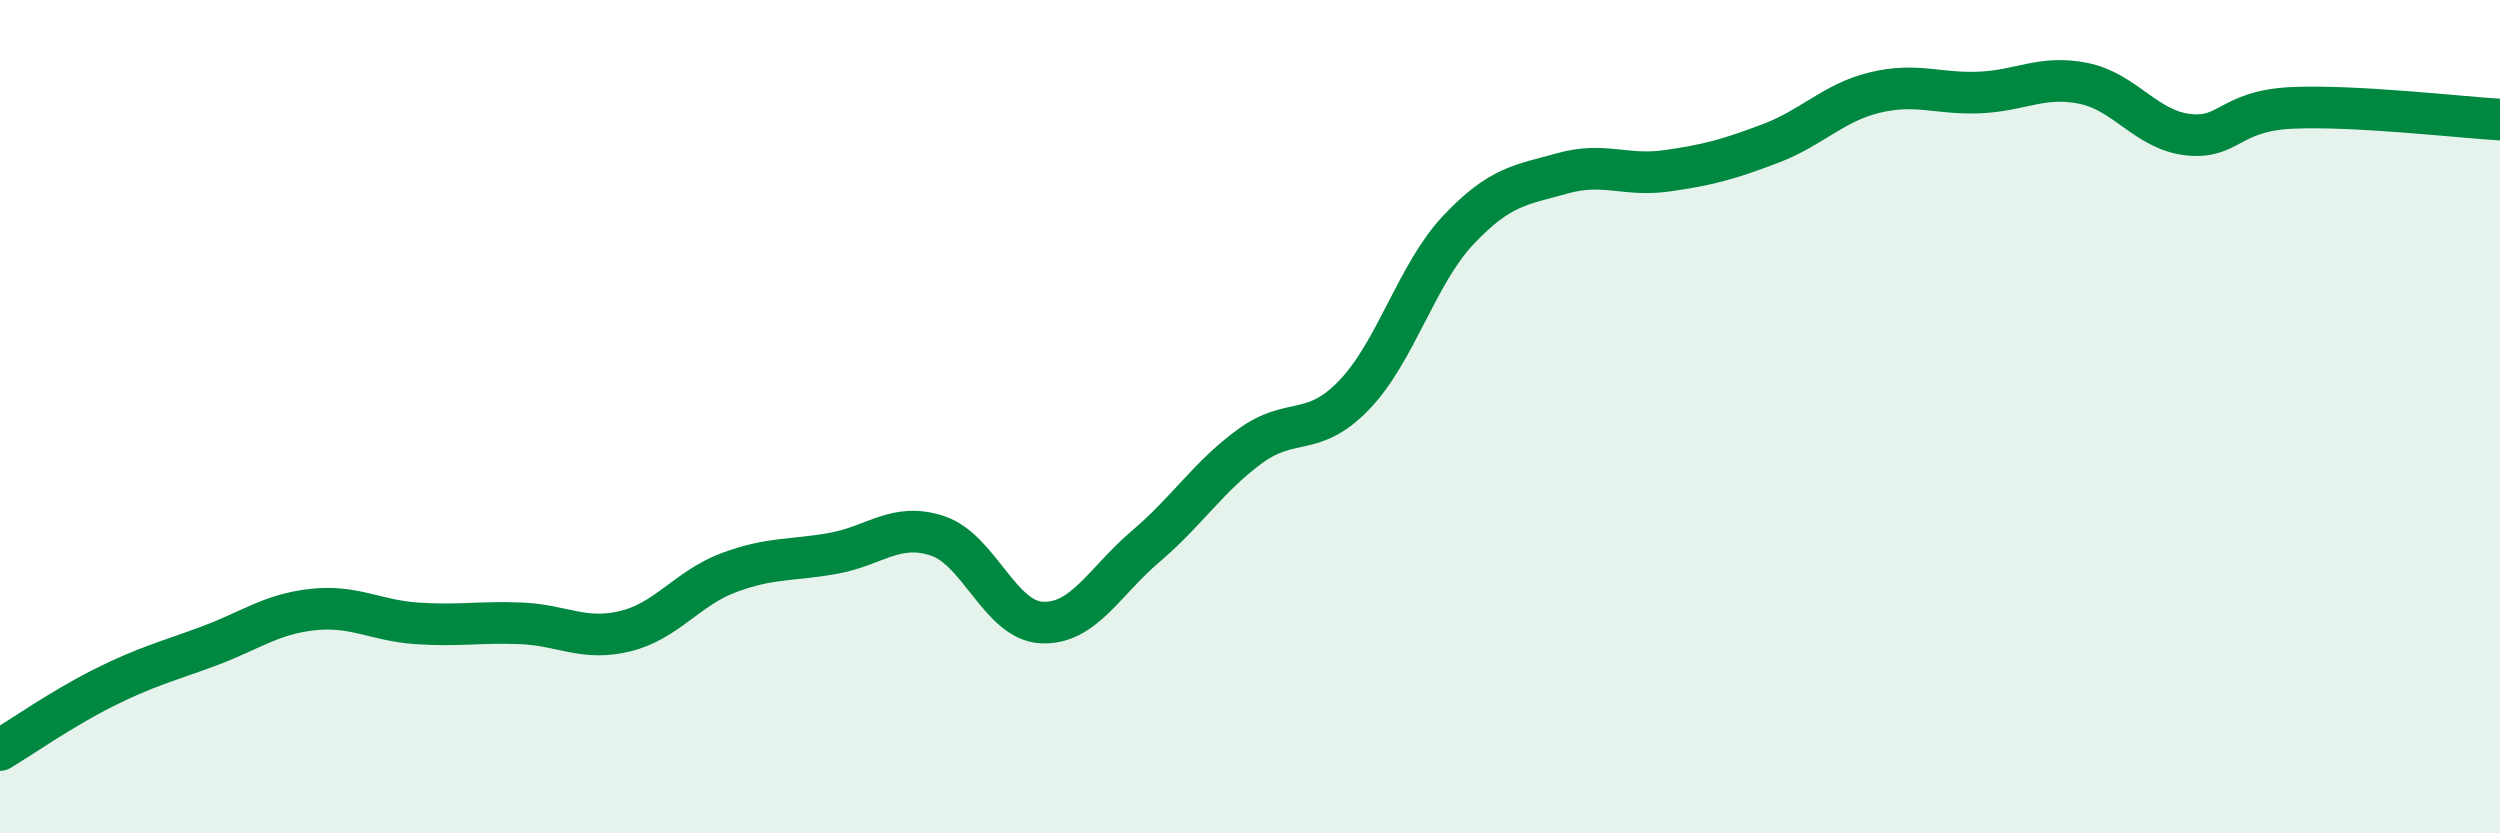
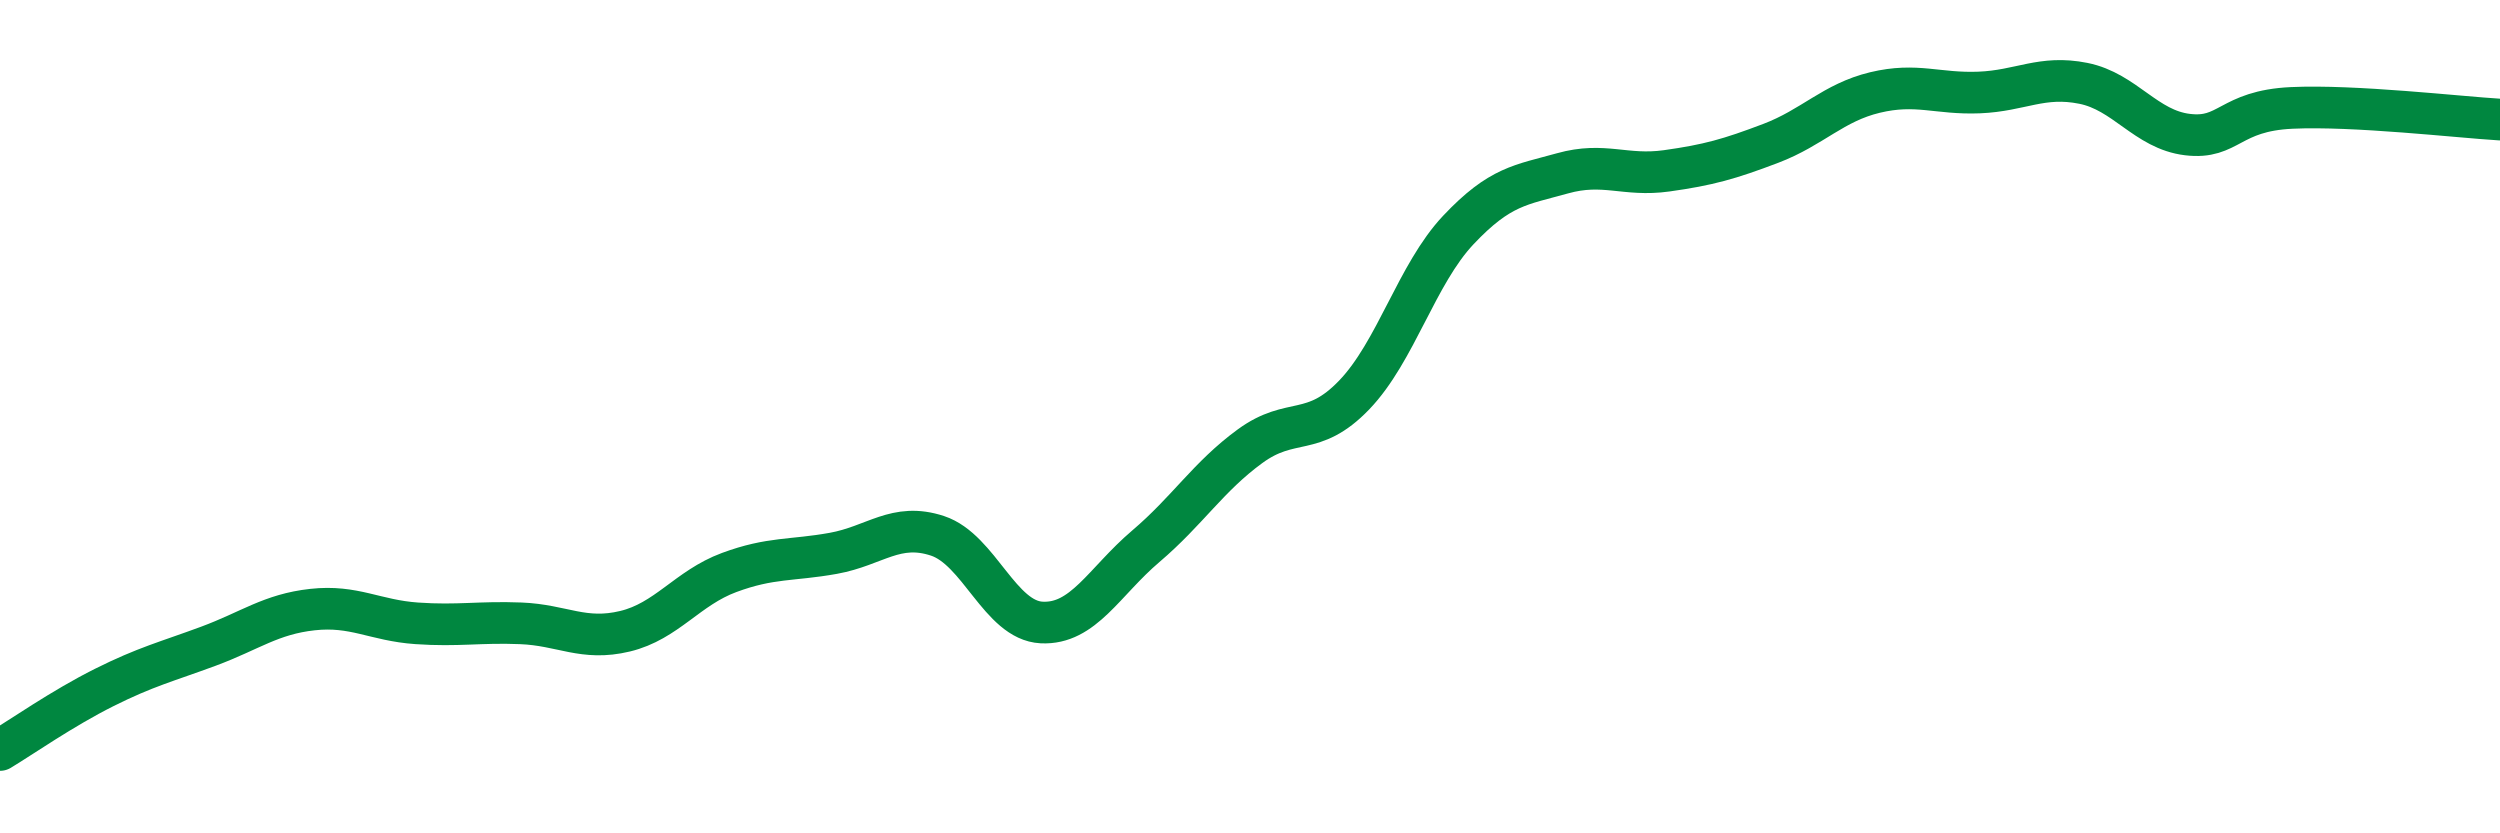
<svg xmlns="http://www.w3.org/2000/svg" width="60" height="20" viewBox="0 0 60 20">
-   <path d="M 0,18 C 0.5,17.7 1.5,17 2.5,16.5 C 3.5,16 4,15.88 5,15.51 C 6,15.14 6.5,14.74 7.5,14.63 C 8.5,14.52 9,14.89 10,14.96 C 11,15.03 11.5,14.92 12.5,14.96 C 13.5,15 14,15.39 15,15.15 C 16,14.91 16.5,14.11 17.5,13.74 C 18.5,13.37 19,13.46 20,13.28 C 21,13.1 21.5,12.53 22.5,12.86 C 23.5,13.19 24,14.89 25,14.94 C 26,14.99 26.5,13.96 27.5,13.11 C 28.5,12.26 29,11.44 30,10.71 C 31,9.98 31.5,10.52 32.5,9.48 C 33.5,8.44 34,6.58 35,5.52 C 36,4.46 36.5,4.44 37.5,4.16 C 38.5,3.88 39,4.24 40,4.1 C 41,3.96 41.5,3.82 42.5,3.44 C 43.5,3.06 44,2.46 45,2.22 C 46,1.98 46.5,2.26 47.5,2.22 C 48.5,2.18 49,1.8 50,2 C 51,2.2 51.5,3.11 52.5,3.23 C 53.5,3.35 53.5,2.66 55,2.59 C 56.5,2.52 59,2.81 60,2.87L60 20L0 20Z" fill="#008740" opacity="0.1" stroke-linecap="round" stroke-linejoin="round" />
  <path d="M 0,18 C 0.5,17.7 1.5,17 2.5,16.5 C 3.5,16 4,15.88 5,15.51 C 6,15.14 6.5,14.74 7.5,14.63 C 8.5,14.52 9,14.89 10,14.96 C 11,15.03 11.5,14.92 12.5,14.96 C 13.5,15 14,15.39 15,15.15 C 16,14.91 16.5,14.11 17.5,13.74 C 18.5,13.37 19,13.46 20,13.28 C 21,13.1 21.5,12.53 22.5,12.86 C 23.5,13.19 24,14.89 25,14.94 C 26,14.99 26.5,13.96 27.5,13.11 C 28.5,12.26 29,11.44 30,10.71 C 31,9.98 31.5,10.52 32.5,9.48 C 33.5,8.44 34,6.58 35,5.52 C 36,4.46 36.5,4.44 37.5,4.16 C 38.5,3.88 39,4.24 40,4.1 C 41,3.96 41.5,3.82 42.5,3.44 C 43.5,3.06 44,2.46 45,2.22 C 46,1.98 46.5,2.26 47.5,2.22 C 48.5,2.18 49,1.8 50,2 C 51,2.2 51.5,3.11 52.5,3.23 C 53.5,3.35 53.5,2.66 55,2.59 C 56.5,2.52 59,2.81 60,2.87" stroke="#008740" stroke-width="1" fill="none" stroke-linecap="round" stroke-linejoin="round" />
</svg>